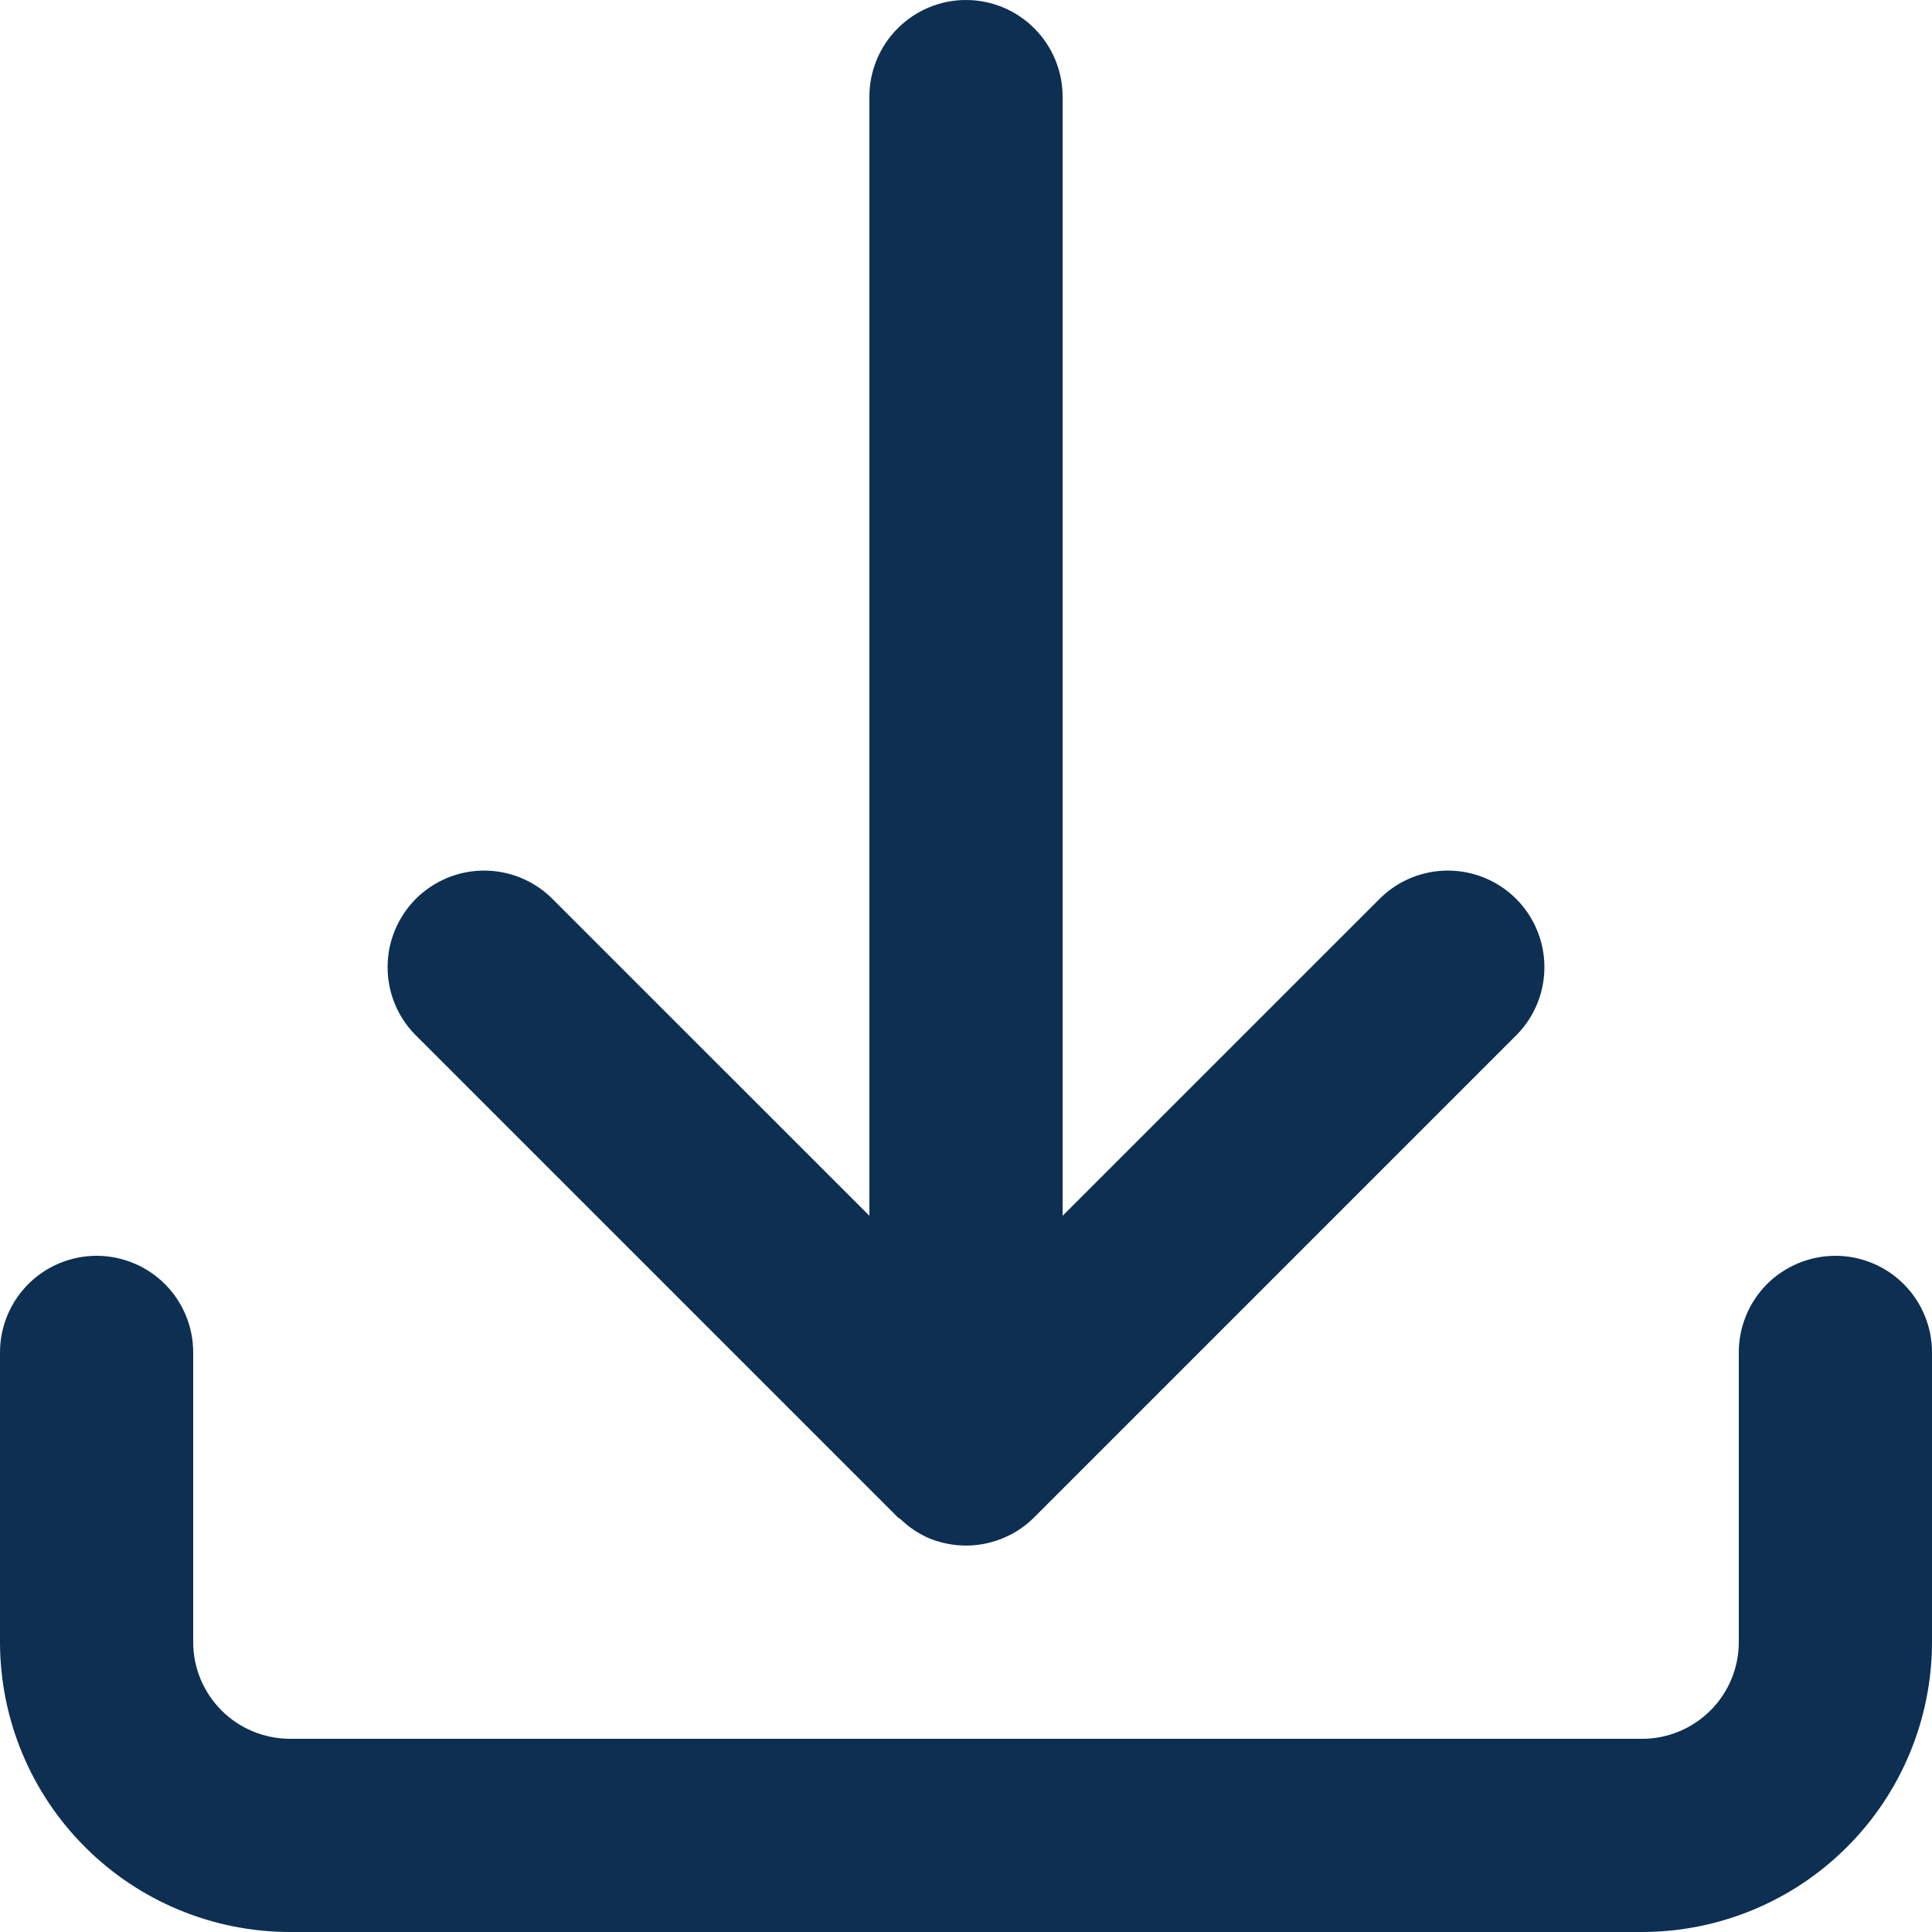
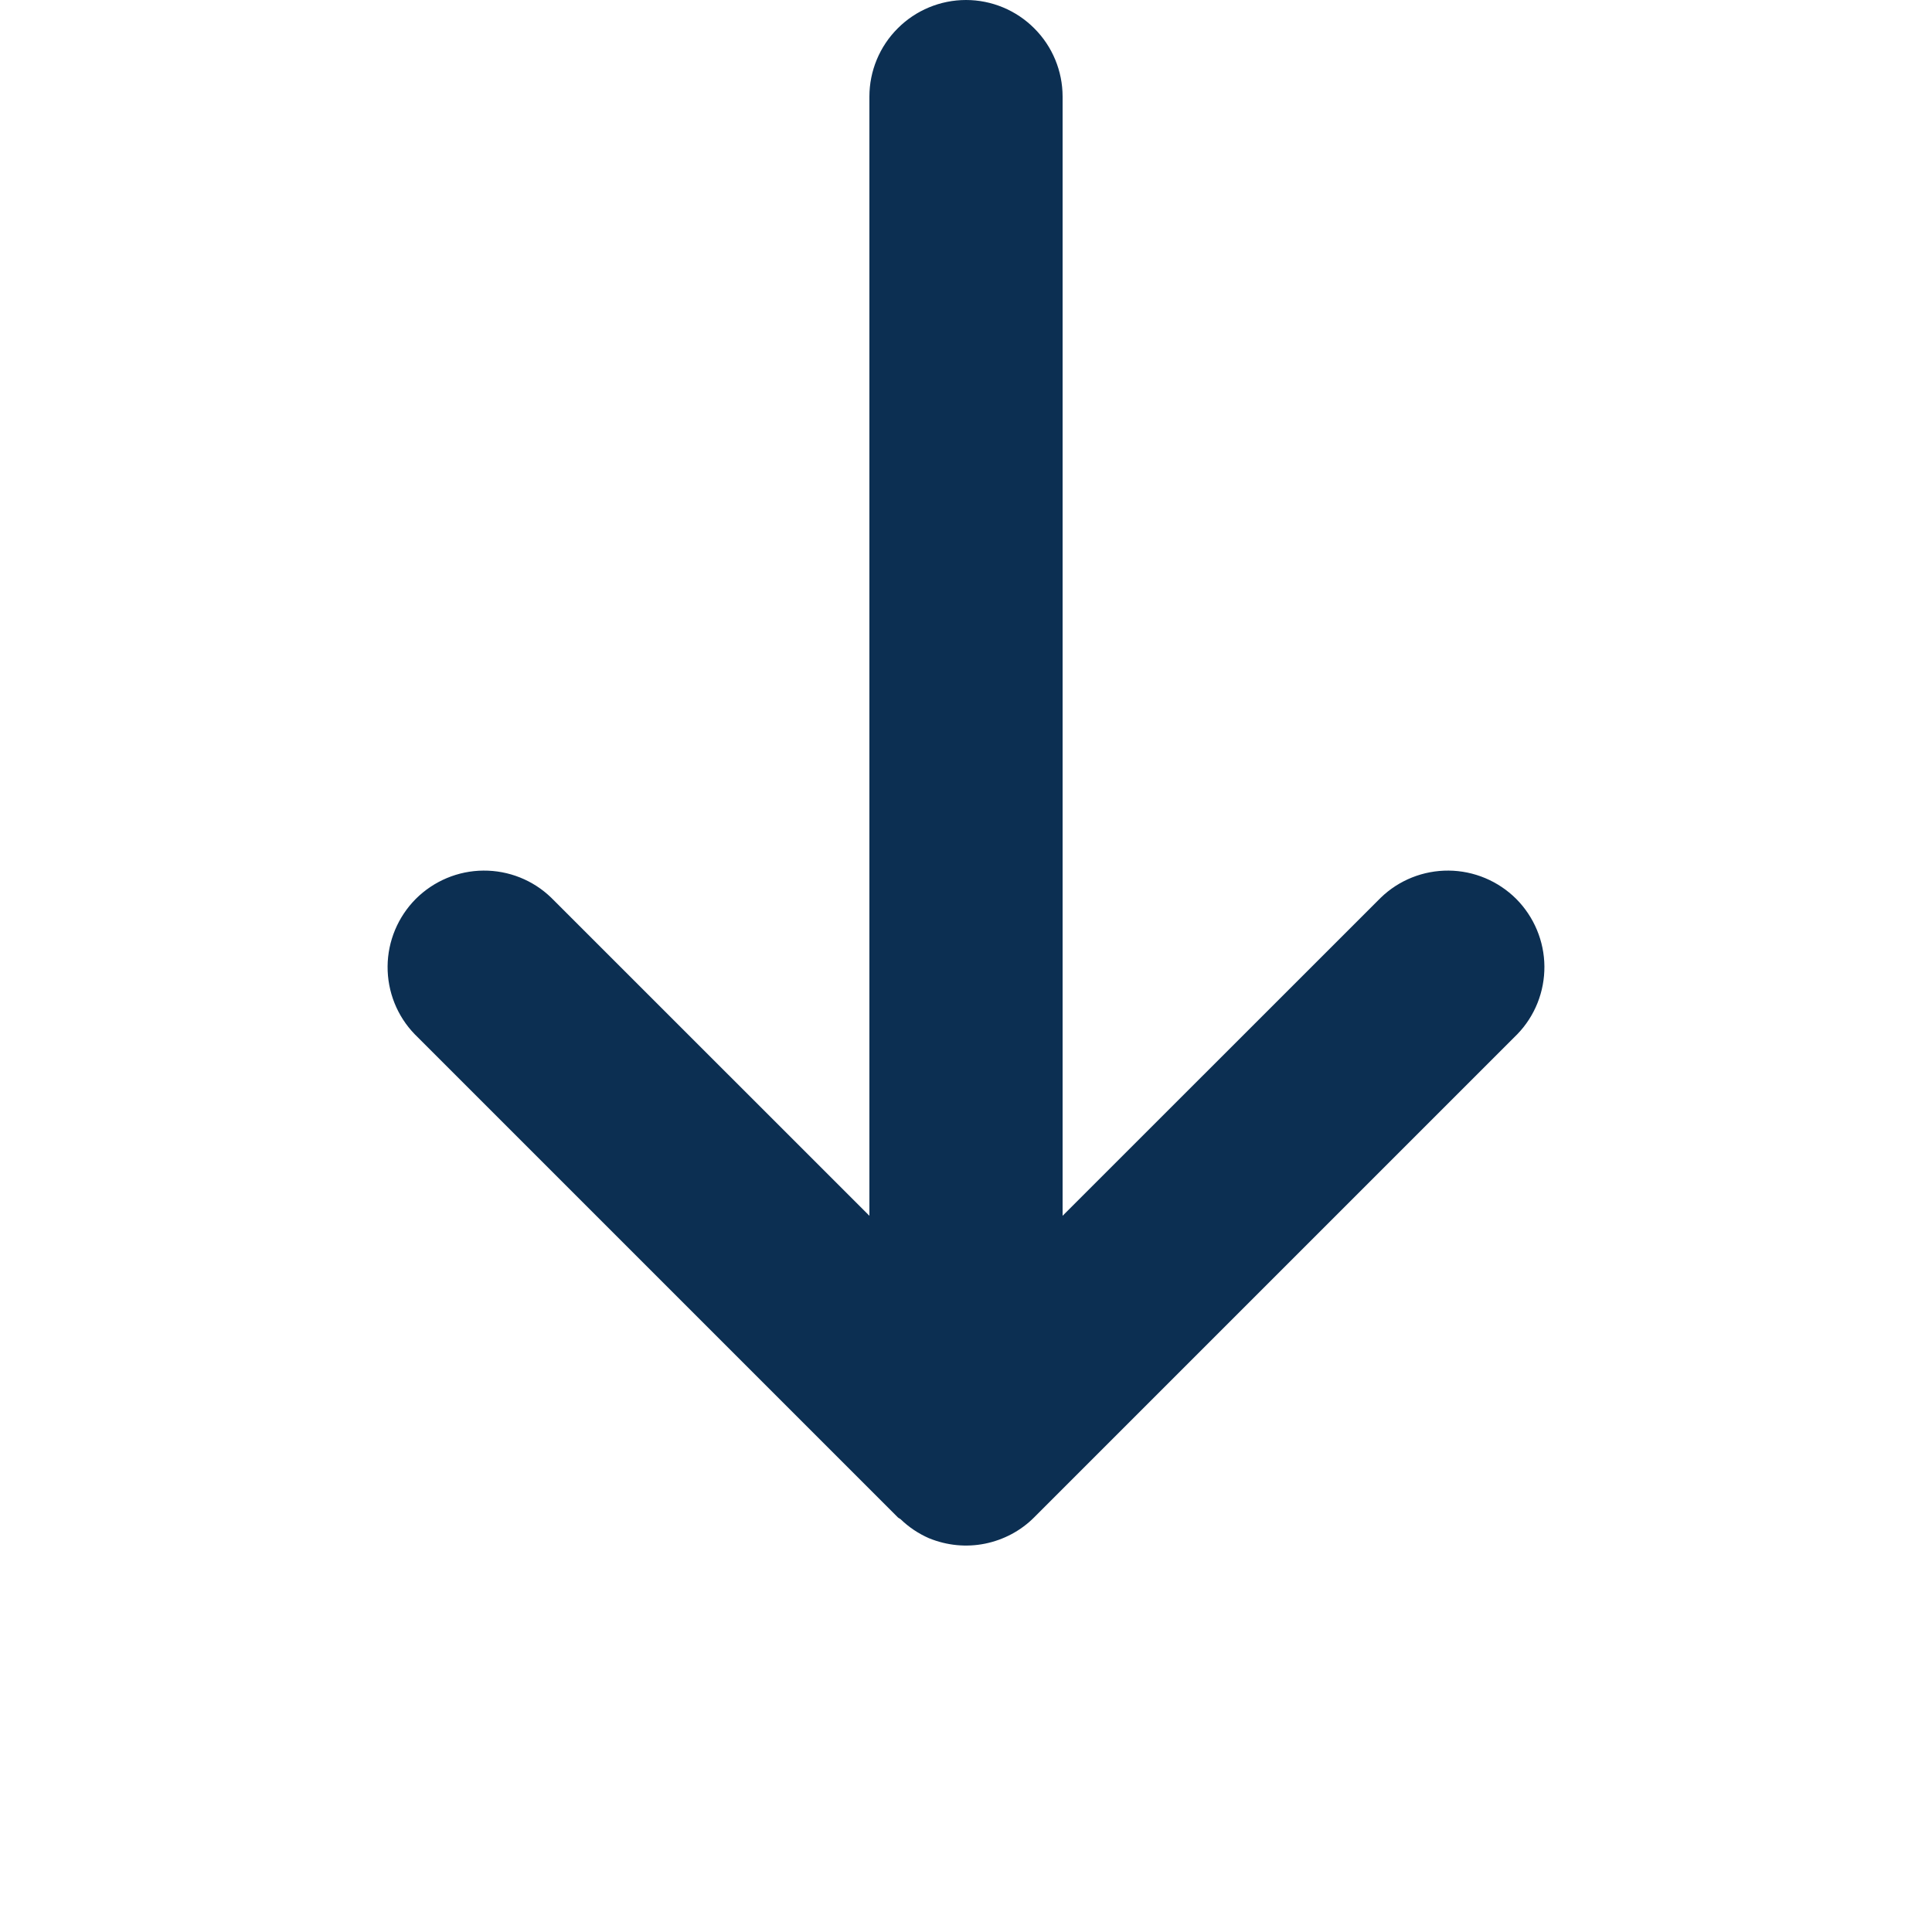
<svg xmlns="http://www.w3.org/2000/svg" width="21" height="21" viewBox="0 0 21 21" fill="none">
  <path d="M9.758 16.492C9.767 16.502 9.78 16.505 9.79 16.514C9.88 16.601 9.984 16.67 10.098 16.72L10.101 16.721C10.293 16.799 10.503 16.82 10.706 16.779C10.909 16.738 11.096 16.639 11.242 16.492L16.492 11.242C16.684 11.044 16.789 10.779 16.787 10.504C16.785 10.229 16.674 9.965 16.48 9.77C16.285 9.576 16.021 9.465 15.746 9.463C15.471 9.461 15.206 9.566 15.008 9.758L11.55 13.215V1.05C11.55 0.772 11.439 0.504 11.242 0.308C11.046 0.111 10.778 0 10.5 0C10.222 0 9.954 0.111 9.758 0.308C9.561 0.504 9.45 0.772 9.45 1.05V13.215L5.992 9.758C5.794 9.566 5.529 9.461 5.254 9.463C4.978 9.465 4.715 9.576 4.52 9.77C4.326 9.965 4.215 10.229 4.213 10.504C4.211 10.779 4.316 11.044 4.508 11.242L9.758 16.492Z" fill="#0C2F52" />
-   <path d="M18.9 14.7V17.85C18.9 18.128 18.789 18.395 18.592 18.592C18.395 18.789 18.128 18.9 17.85 18.9H3.15C2.872 18.899 2.605 18.789 2.408 18.592C2.211 18.395 2.1 18.128 2.1 17.85V14.7C2.1 14.421 1.989 14.154 1.792 13.957C1.596 13.761 1.328 13.65 1.05 13.65C0.772 13.65 0.504 13.761 0.308 13.957C0.111 14.154 0 14.421 0 14.7V17.85C0.001 18.685 0.333 19.486 0.924 20.076C1.514 20.667 2.315 20.999 3.15 21H17.85C18.685 20.999 19.486 20.667 20.076 20.076C20.667 19.486 20.999 18.685 21 17.85V14.7C21 14.421 20.889 14.154 20.692 13.957C20.495 13.761 20.229 13.65 19.95 13.65C19.672 13.65 19.404 13.761 19.207 13.957C19.011 14.154 18.9 14.421 18.9 14.7Z" fill="#0C2F52" />
</svg>